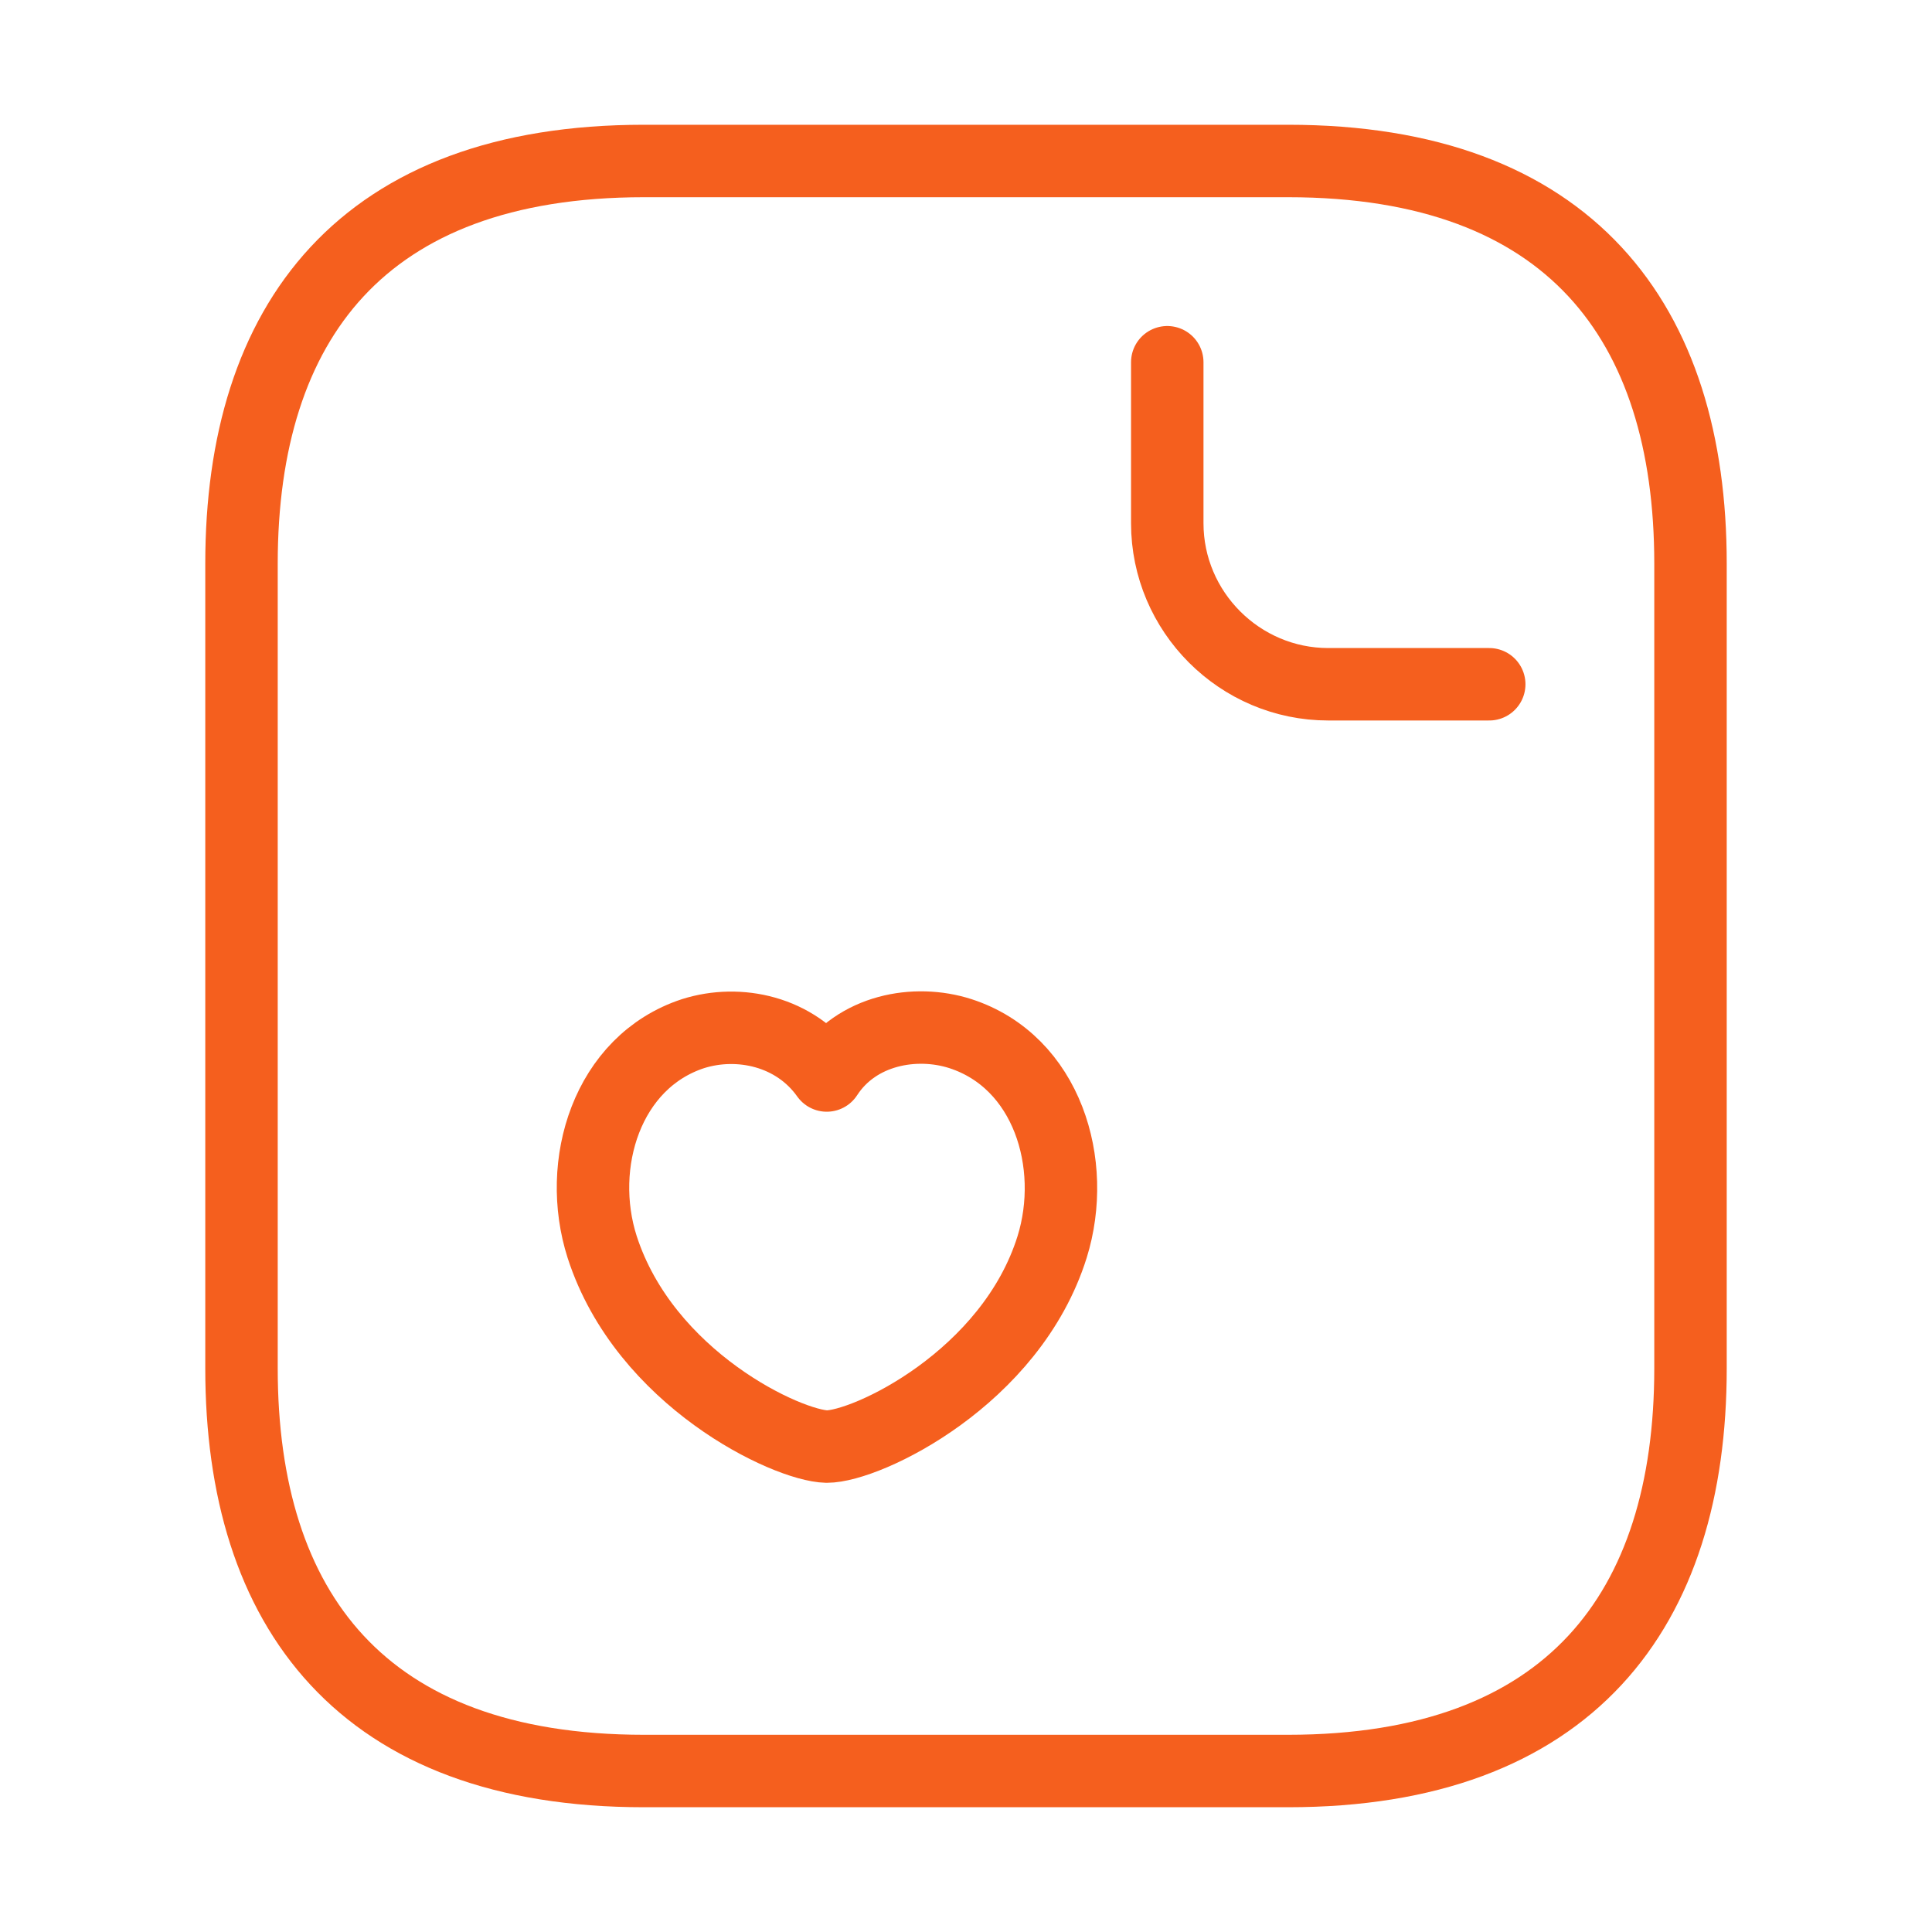
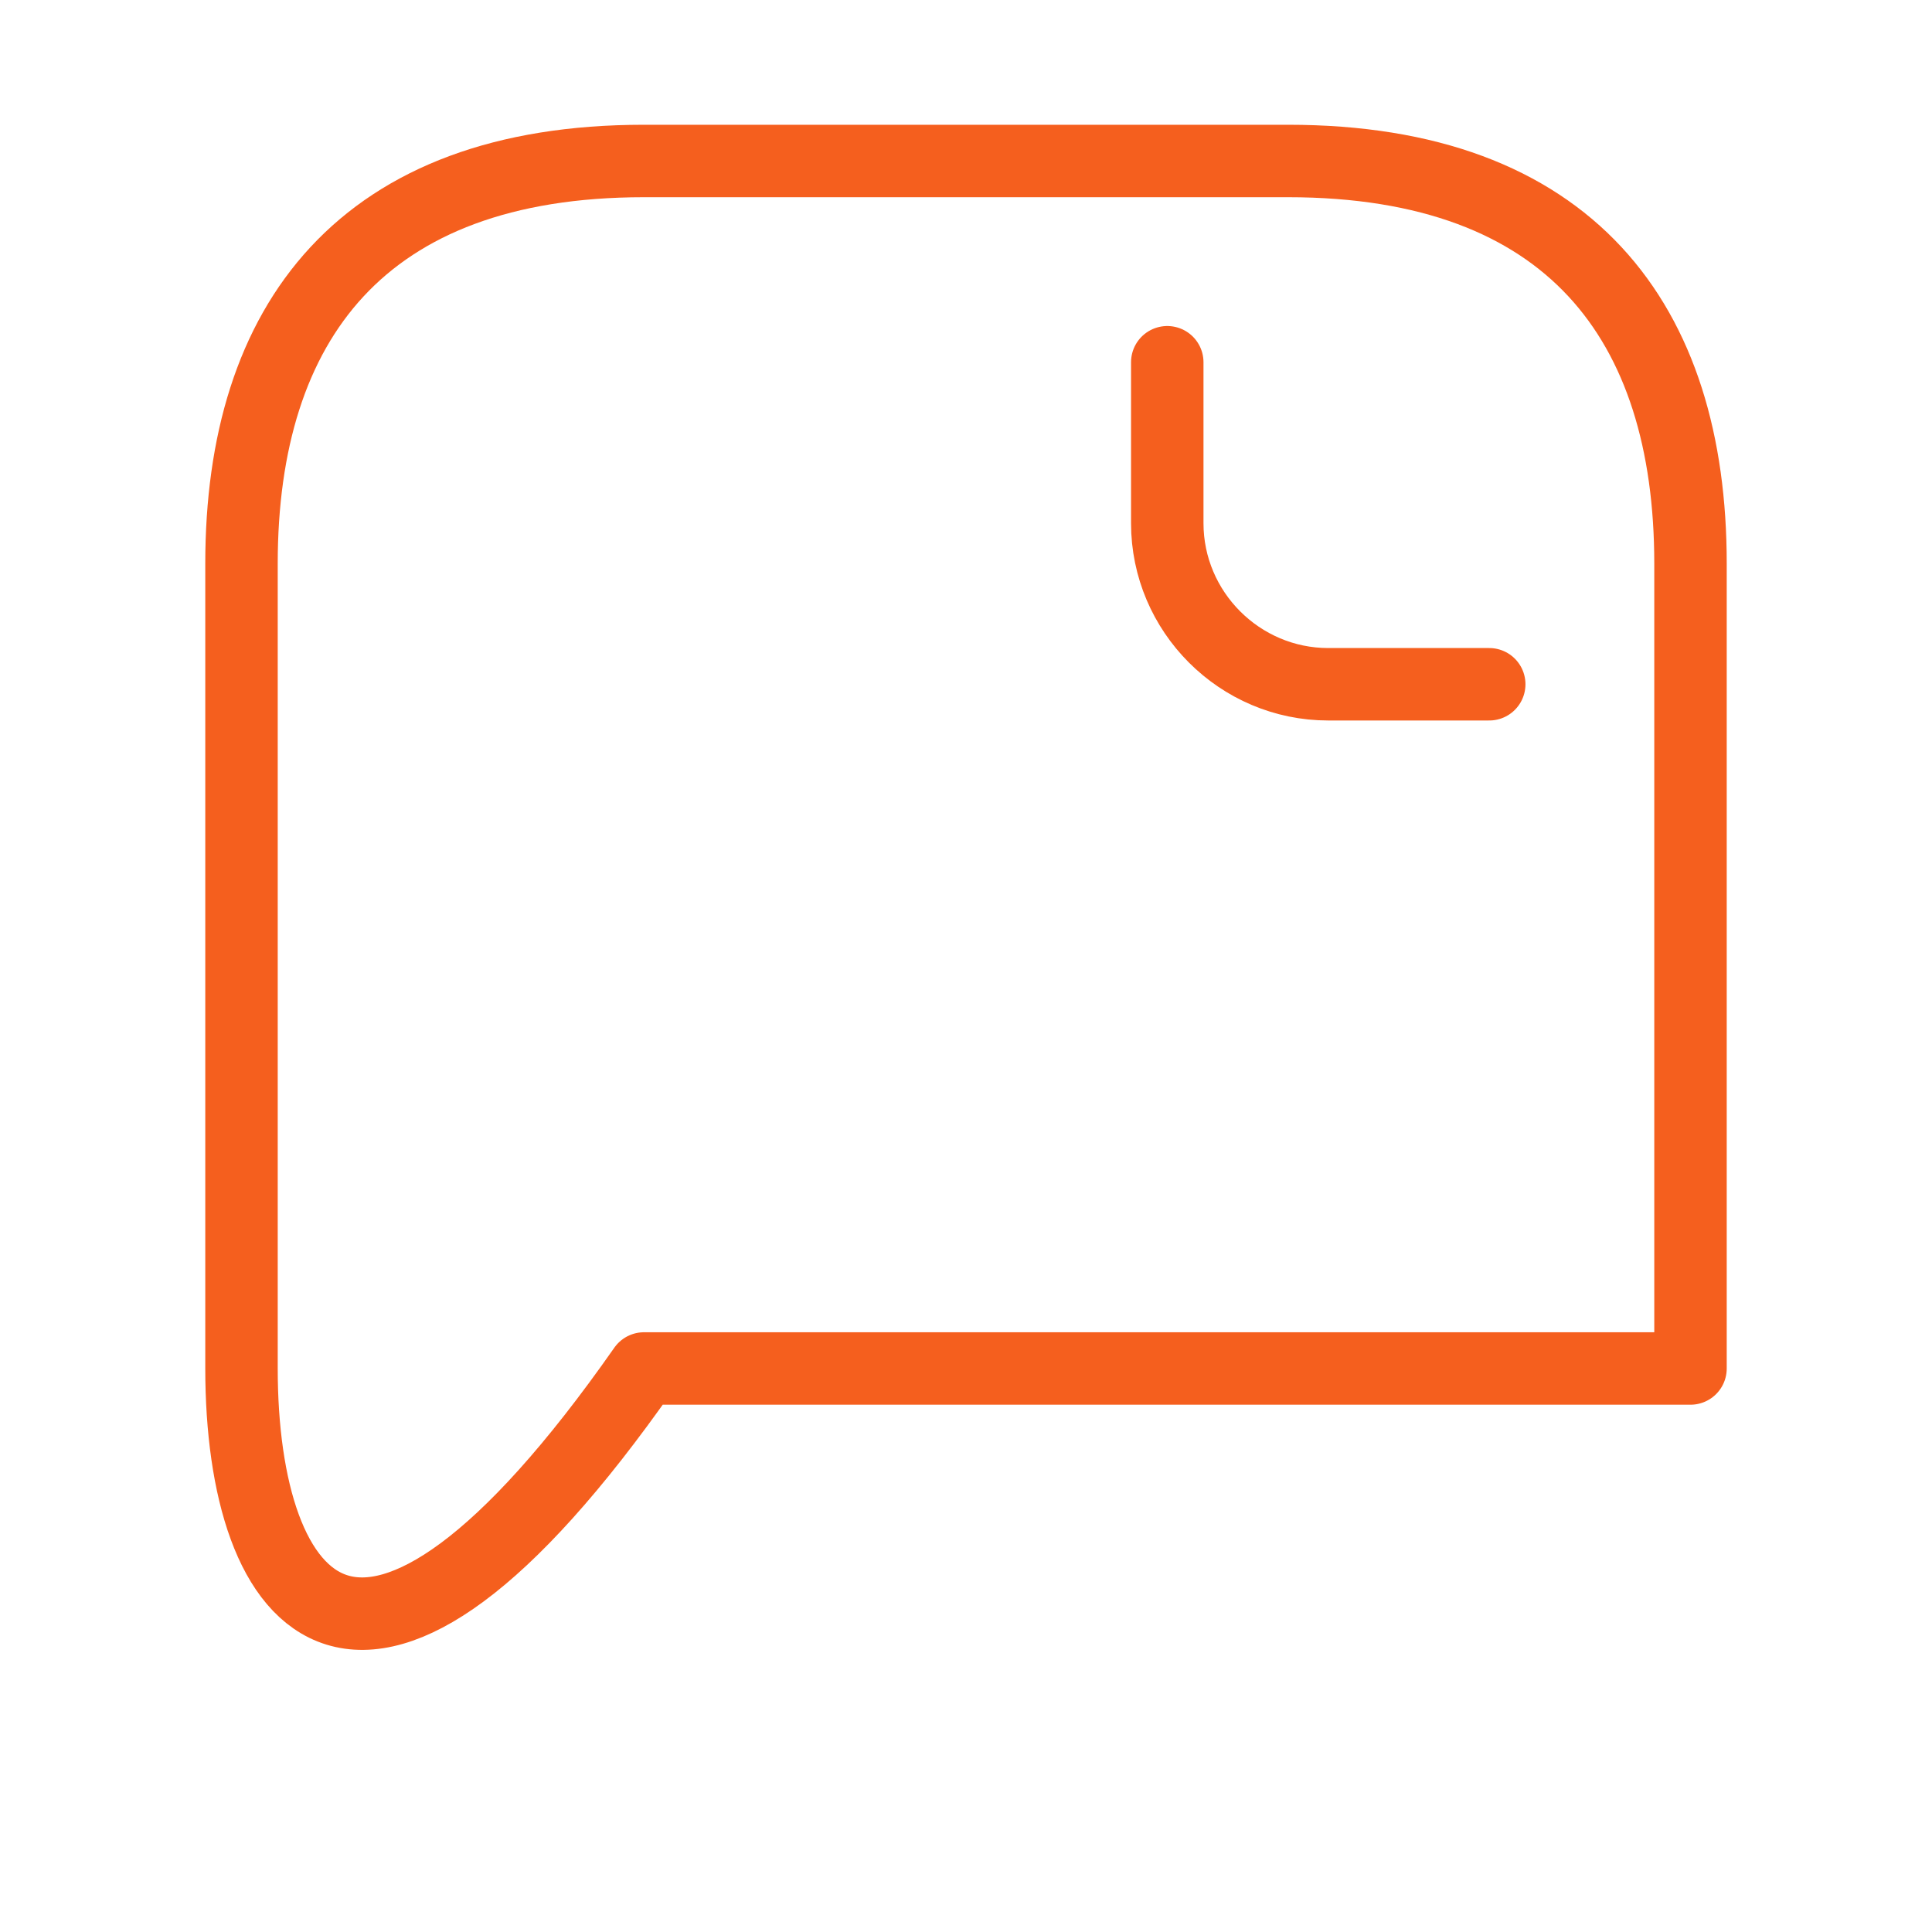
<svg xmlns="http://www.w3.org/2000/svg" width="40" height="40" viewBox="0 0 40 40" fill="none">
-   <path d="M35 11.667V28.333C35 33.333 32.5 36.667 26.667 36.667H13.333C7.5 36.667 5 33.333 5 28.333V11.667C5 6.667 7.5 3.333 13.333 3.333H26.667C32.5 3.333 35 6.667 35 11.667Z" stroke="#F55F1E" stroke-width="1.5" stroke-miterlimit="10" stroke-linecap="round" stroke-linejoin="round" />
+   <path d="M35 11.667V28.333H13.333C7.5 36.667 5 33.333 5 28.333V11.667C5 6.667 7.5 3.333 13.333 3.333H26.667C32.5 3.333 35 6.667 35 11.667Z" stroke="#F55F1E" stroke-width="1.5" stroke-miterlimit="10" stroke-linecap="round" stroke-linejoin="round" />
  <path d="M24.167 7.5V10.833C24.167 12.667 25.667 14.167 27.5 14.167H30.833" stroke="#F55F1E" stroke-width="1.5" stroke-miterlimit="10" stroke-linecap="round" stroke-linejoin="round" />
-   <path d="M12.467 25.817C11.917 24.1 12.567 21.983 14.35 21.4C15.3 21.1 16.467 21.35 17.117 22.267C17.733 21.317 18.95 21.1 19.883 21.4C21.683 21.983 22.317 24.1 21.783 25.817C20.933 28.533 17.95 29.95 17.117 29.95C16.3 29.933 13.35 28.55 12.467 25.817Z" stroke="#F55F1E" stroke-width="1.5" stroke-linecap="round" stroke-linejoin="round" />
</svg>